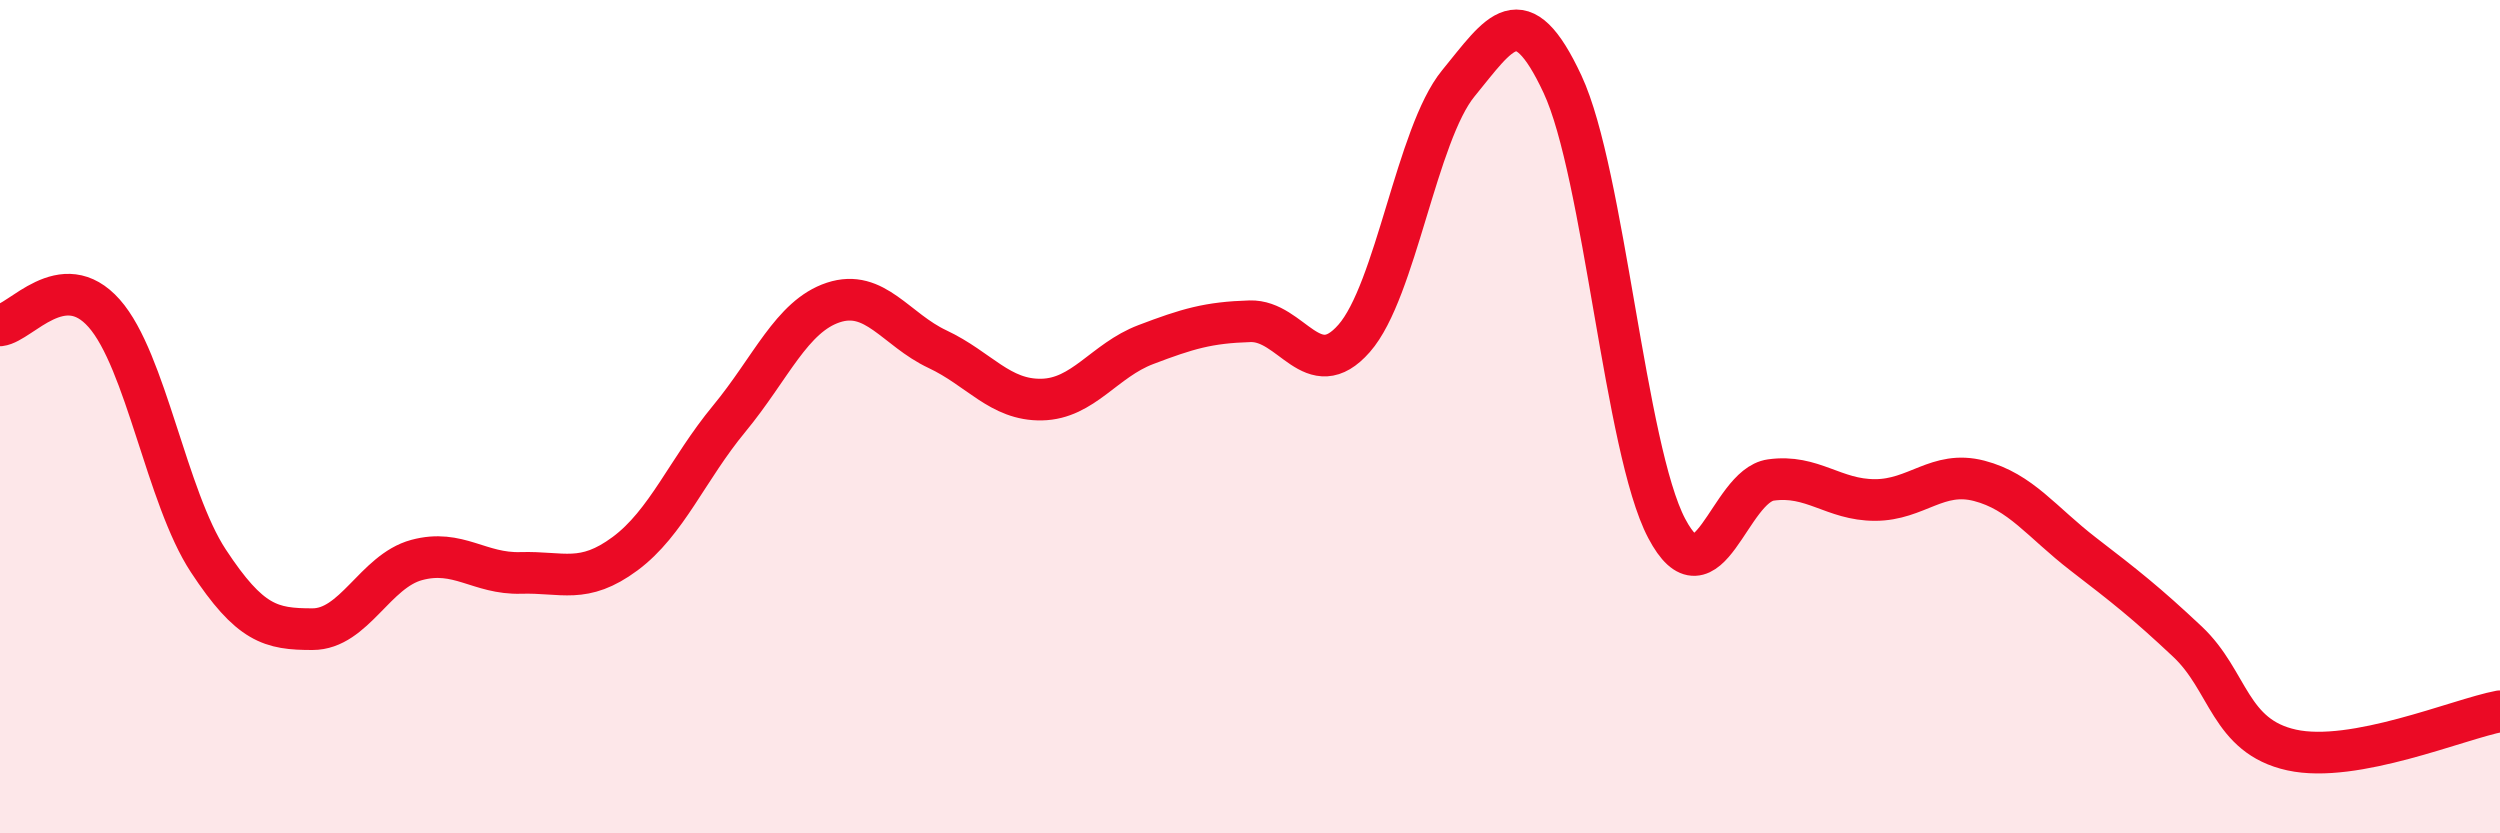
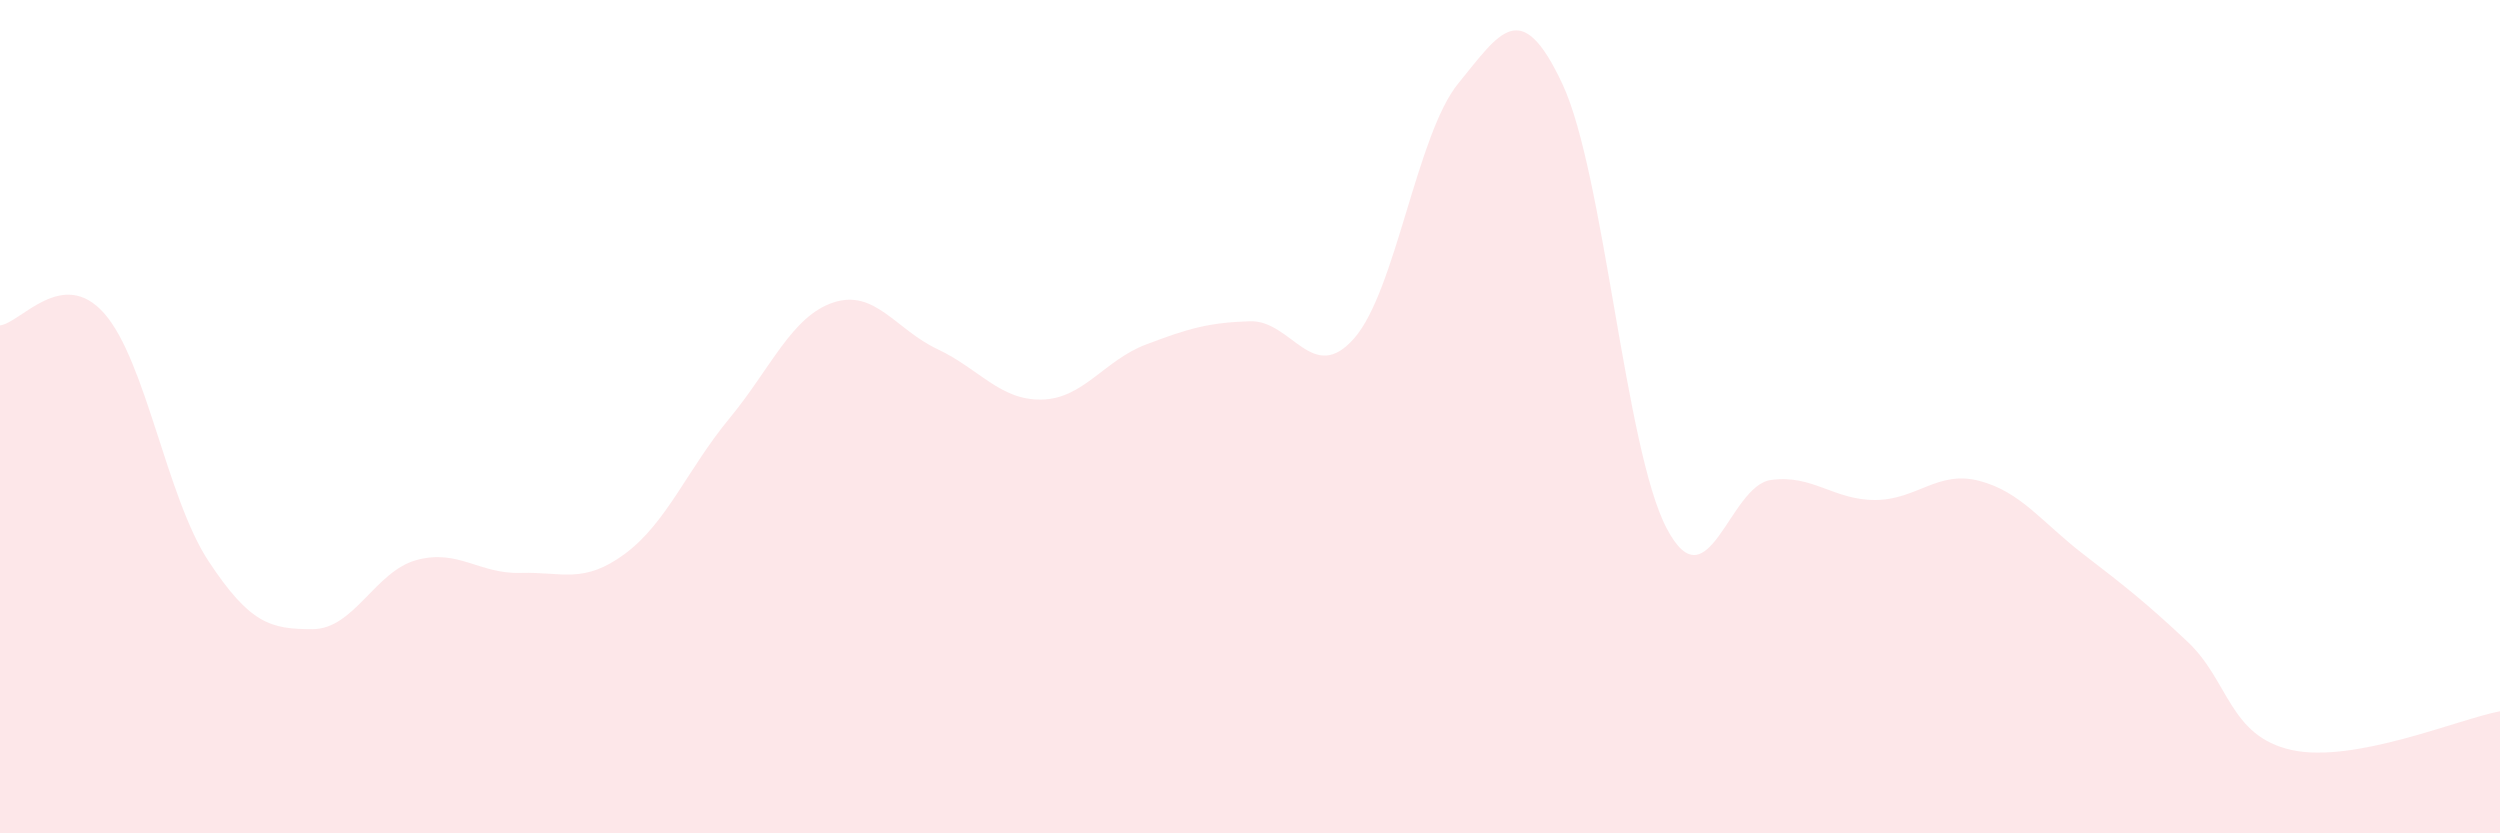
<svg xmlns="http://www.w3.org/2000/svg" width="60" height="20" viewBox="0 0 60 20">
  <path d="M 0,7.81 C 0.5,7.75 1.5,6.39 2.5,7.52 C 3.5,8.65 4,11.94 5,13.46 C 6,14.98 6.5,15.1 7.5,15.1 C 8.5,15.1 9,13.71 10,13.44 C 11,13.17 11.5,13.78 12.5,13.75 C 13.5,13.72 14,14.03 15,13.29 C 16,12.55 16.5,11.26 17.5,10.05 C 18.5,8.84 19,7.59 20,7.26 C 21,6.93 21.5,7.91 22.5,8.38 C 23.5,8.85 24,9.61 25,9.59 C 26,9.57 26.5,8.65 27.5,8.27 C 28.5,7.89 29,7.74 30,7.71 C 31,7.68 31.5,9.26 32.5,8.12 C 33.5,6.98 34,3.22 35,2 C 36,0.78 36.5,-0.12 37.5,2.02 C 38.5,4.16 39,10.78 40,12.68 C 41,14.58 41.5,11.66 42.5,11.52 C 43.5,11.38 44,12 45,12 C 46,12 46.5,11.28 47.5,11.54 C 48.5,11.8 49,12.53 50,13.3 C 51,14.07 51.5,14.46 52.5,15.4 C 53.5,16.34 53.5,17.67 55,18 C 56.5,18.33 59,17.26 60,17.07L60 20L0 20Z" fill="#EB0A25" opacity="0.1" stroke-linecap="round" stroke-linejoin="round" />
-   <path d="M 0,7.81 C 0.5,7.75 1.5,6.39 2.5,7.52 C 3.5,8.65 4,11.94 5,13.46 C 6,14.98 6.5,15.1 7.5,15.1 C 8.5,15.1 9,13.71 10,13.44 C 11,13.17 11.5,13.78 12.5,13.75 C 13.5,13.72 14,14.03 15,13.29 C 16,12.55 16.5,11.26 17.5,10.05 C 18.5,8.84 19,7.59 20,7.26 C 21,6.93 21.5,7.91 22.5,8.38 C 23.5,8.85 24,9.61 25,9.59 C 26,9.57 26.5,8.65 27.5,8.27 C 28.5,7.89 29,7.74 30,7.71 C 31,7.68 31.5,9.26 32.5,8.12 C 33.5,6.98 34,3.22 35,2 C 36,0.78 36.5,-0.12 37.5,2.02 C 38.5,4.16 39,10.78 40,12.68 C 41,14.58 41.5,11.66 42.5,11.52 C 43.5,11.38 44,12 45,12 C 46,12 46.5,11.28 47.5,11.54 C 48.5,11.8 49,12.53 50,13.3 C 51,14.07 51.5,14.46 52.5,15.4 C 53.5,16.34 53.5,17.67 55,18 C 56.5,18.33 59,17.26 60,17.07" stroke="#EB0A25" stroke-width="1" fill="none" stroke-linecap="round" stroke-linejoin="round" />
</svg>